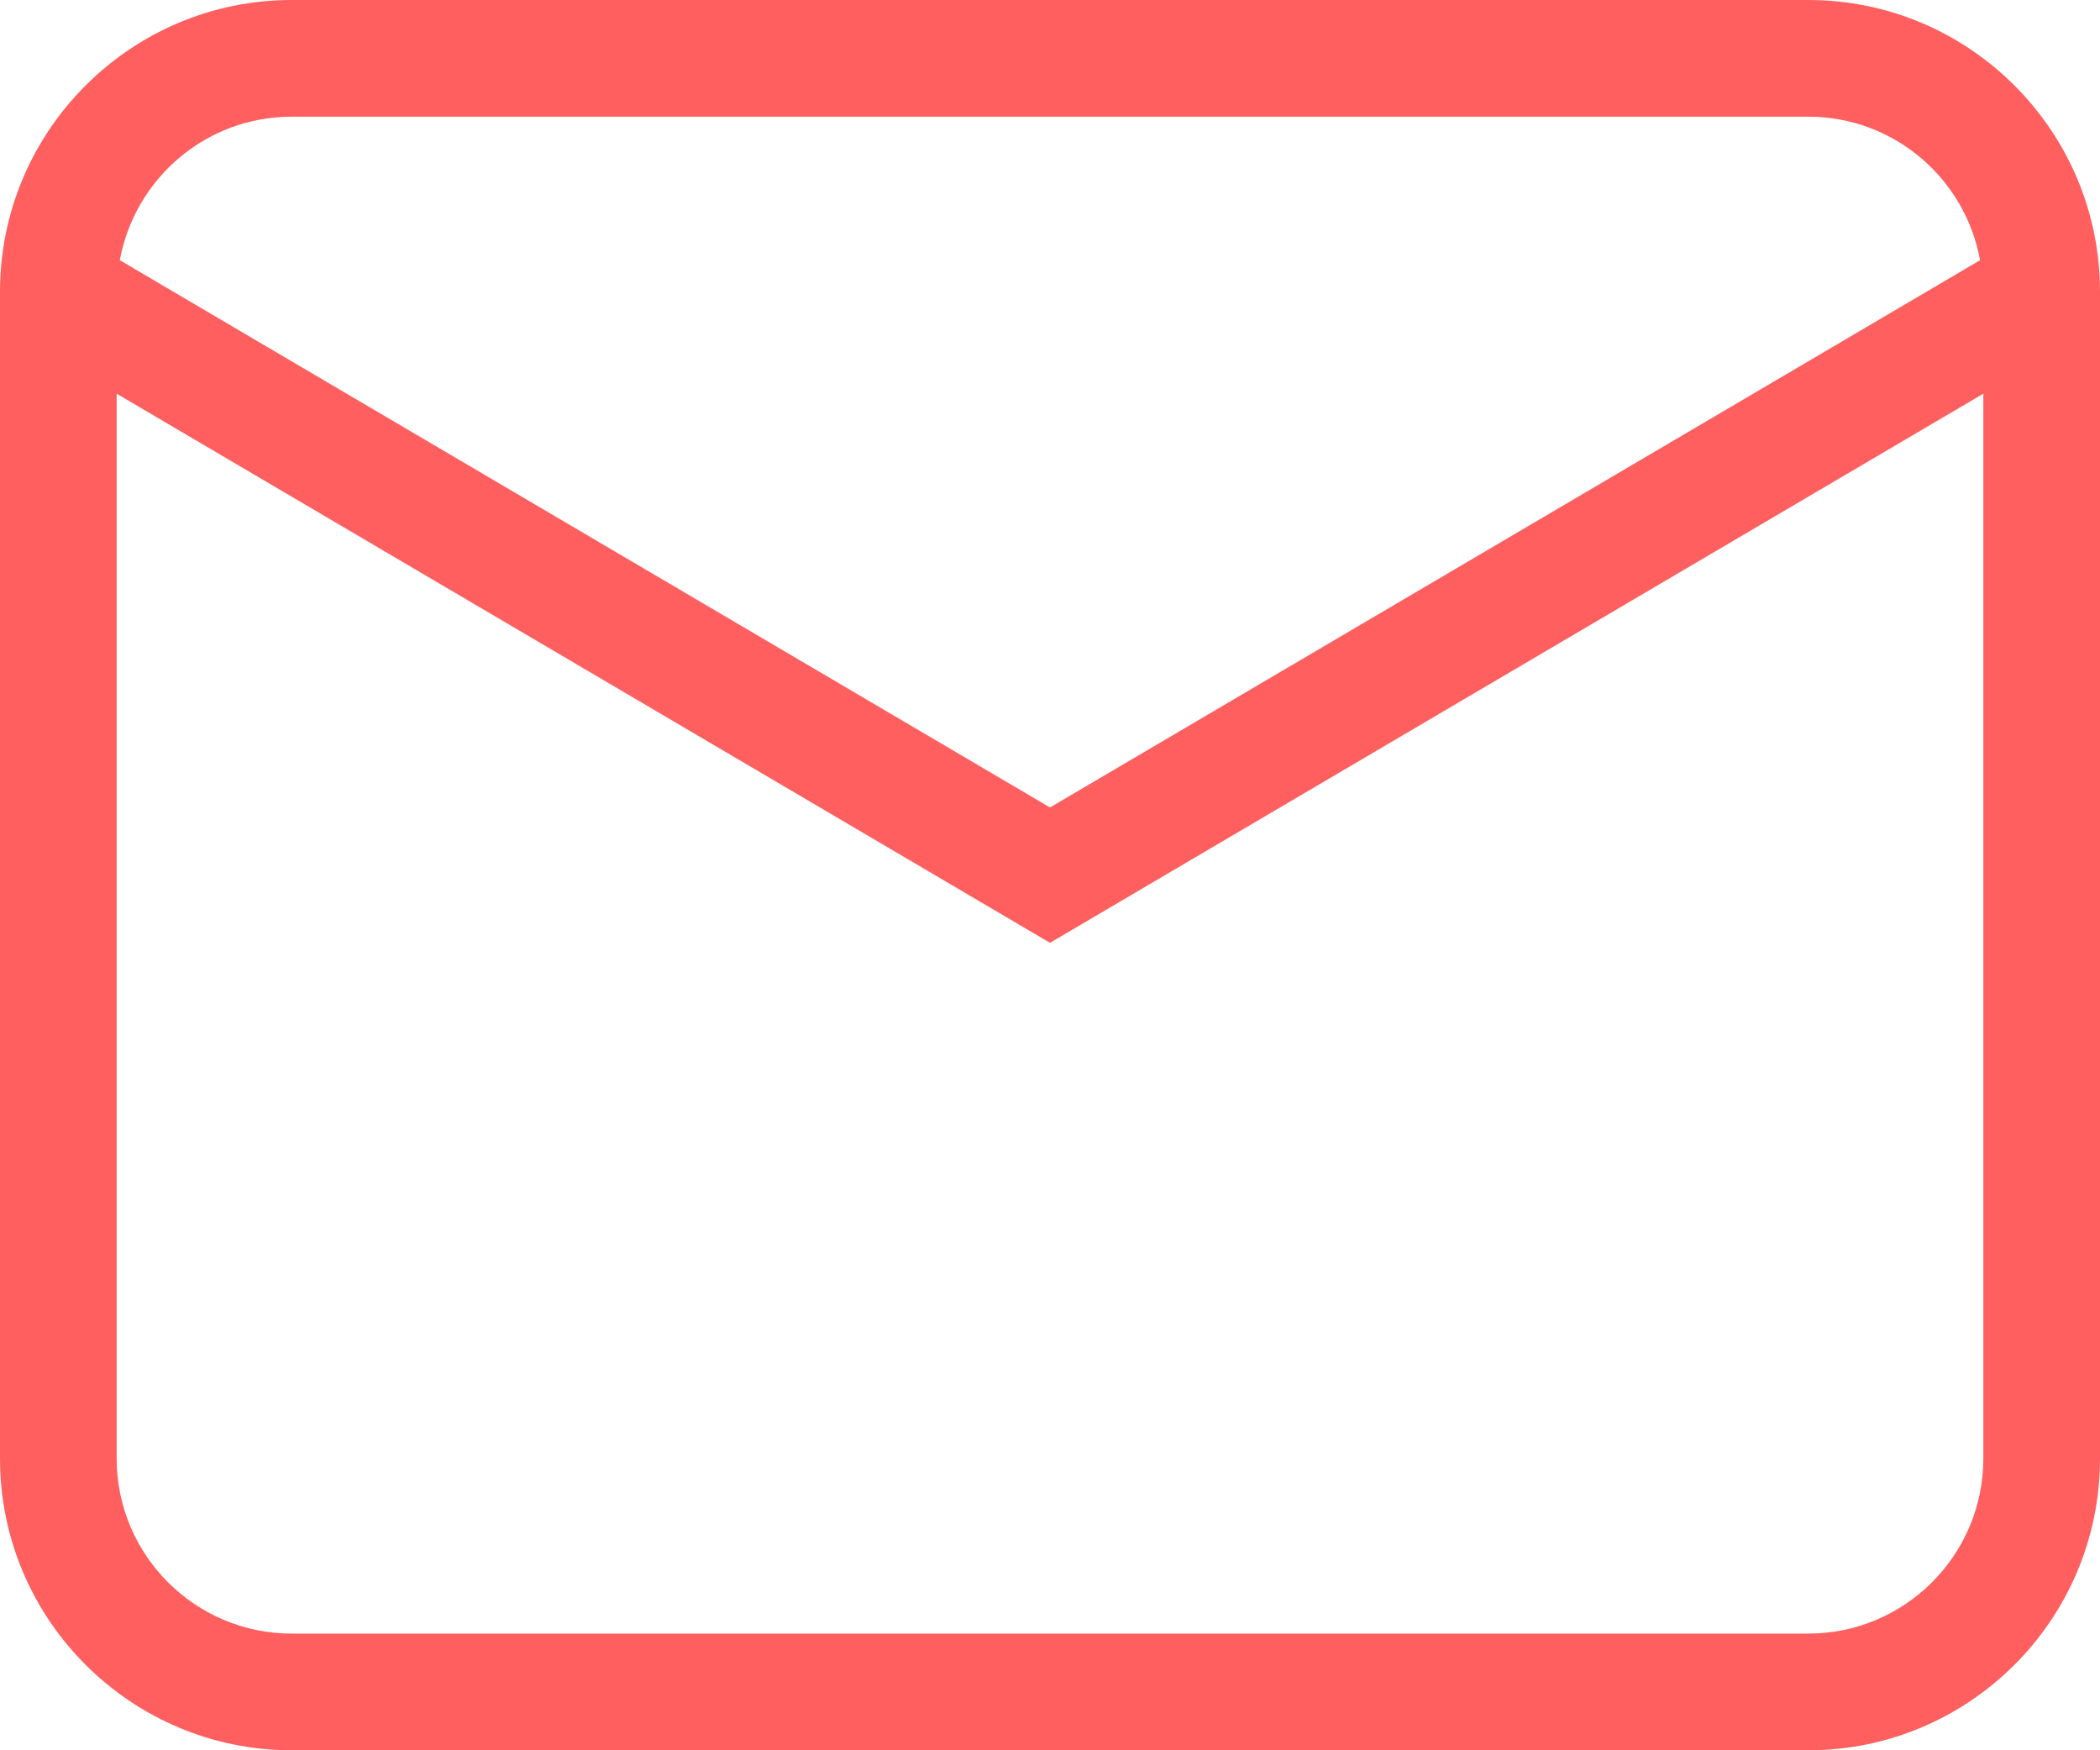
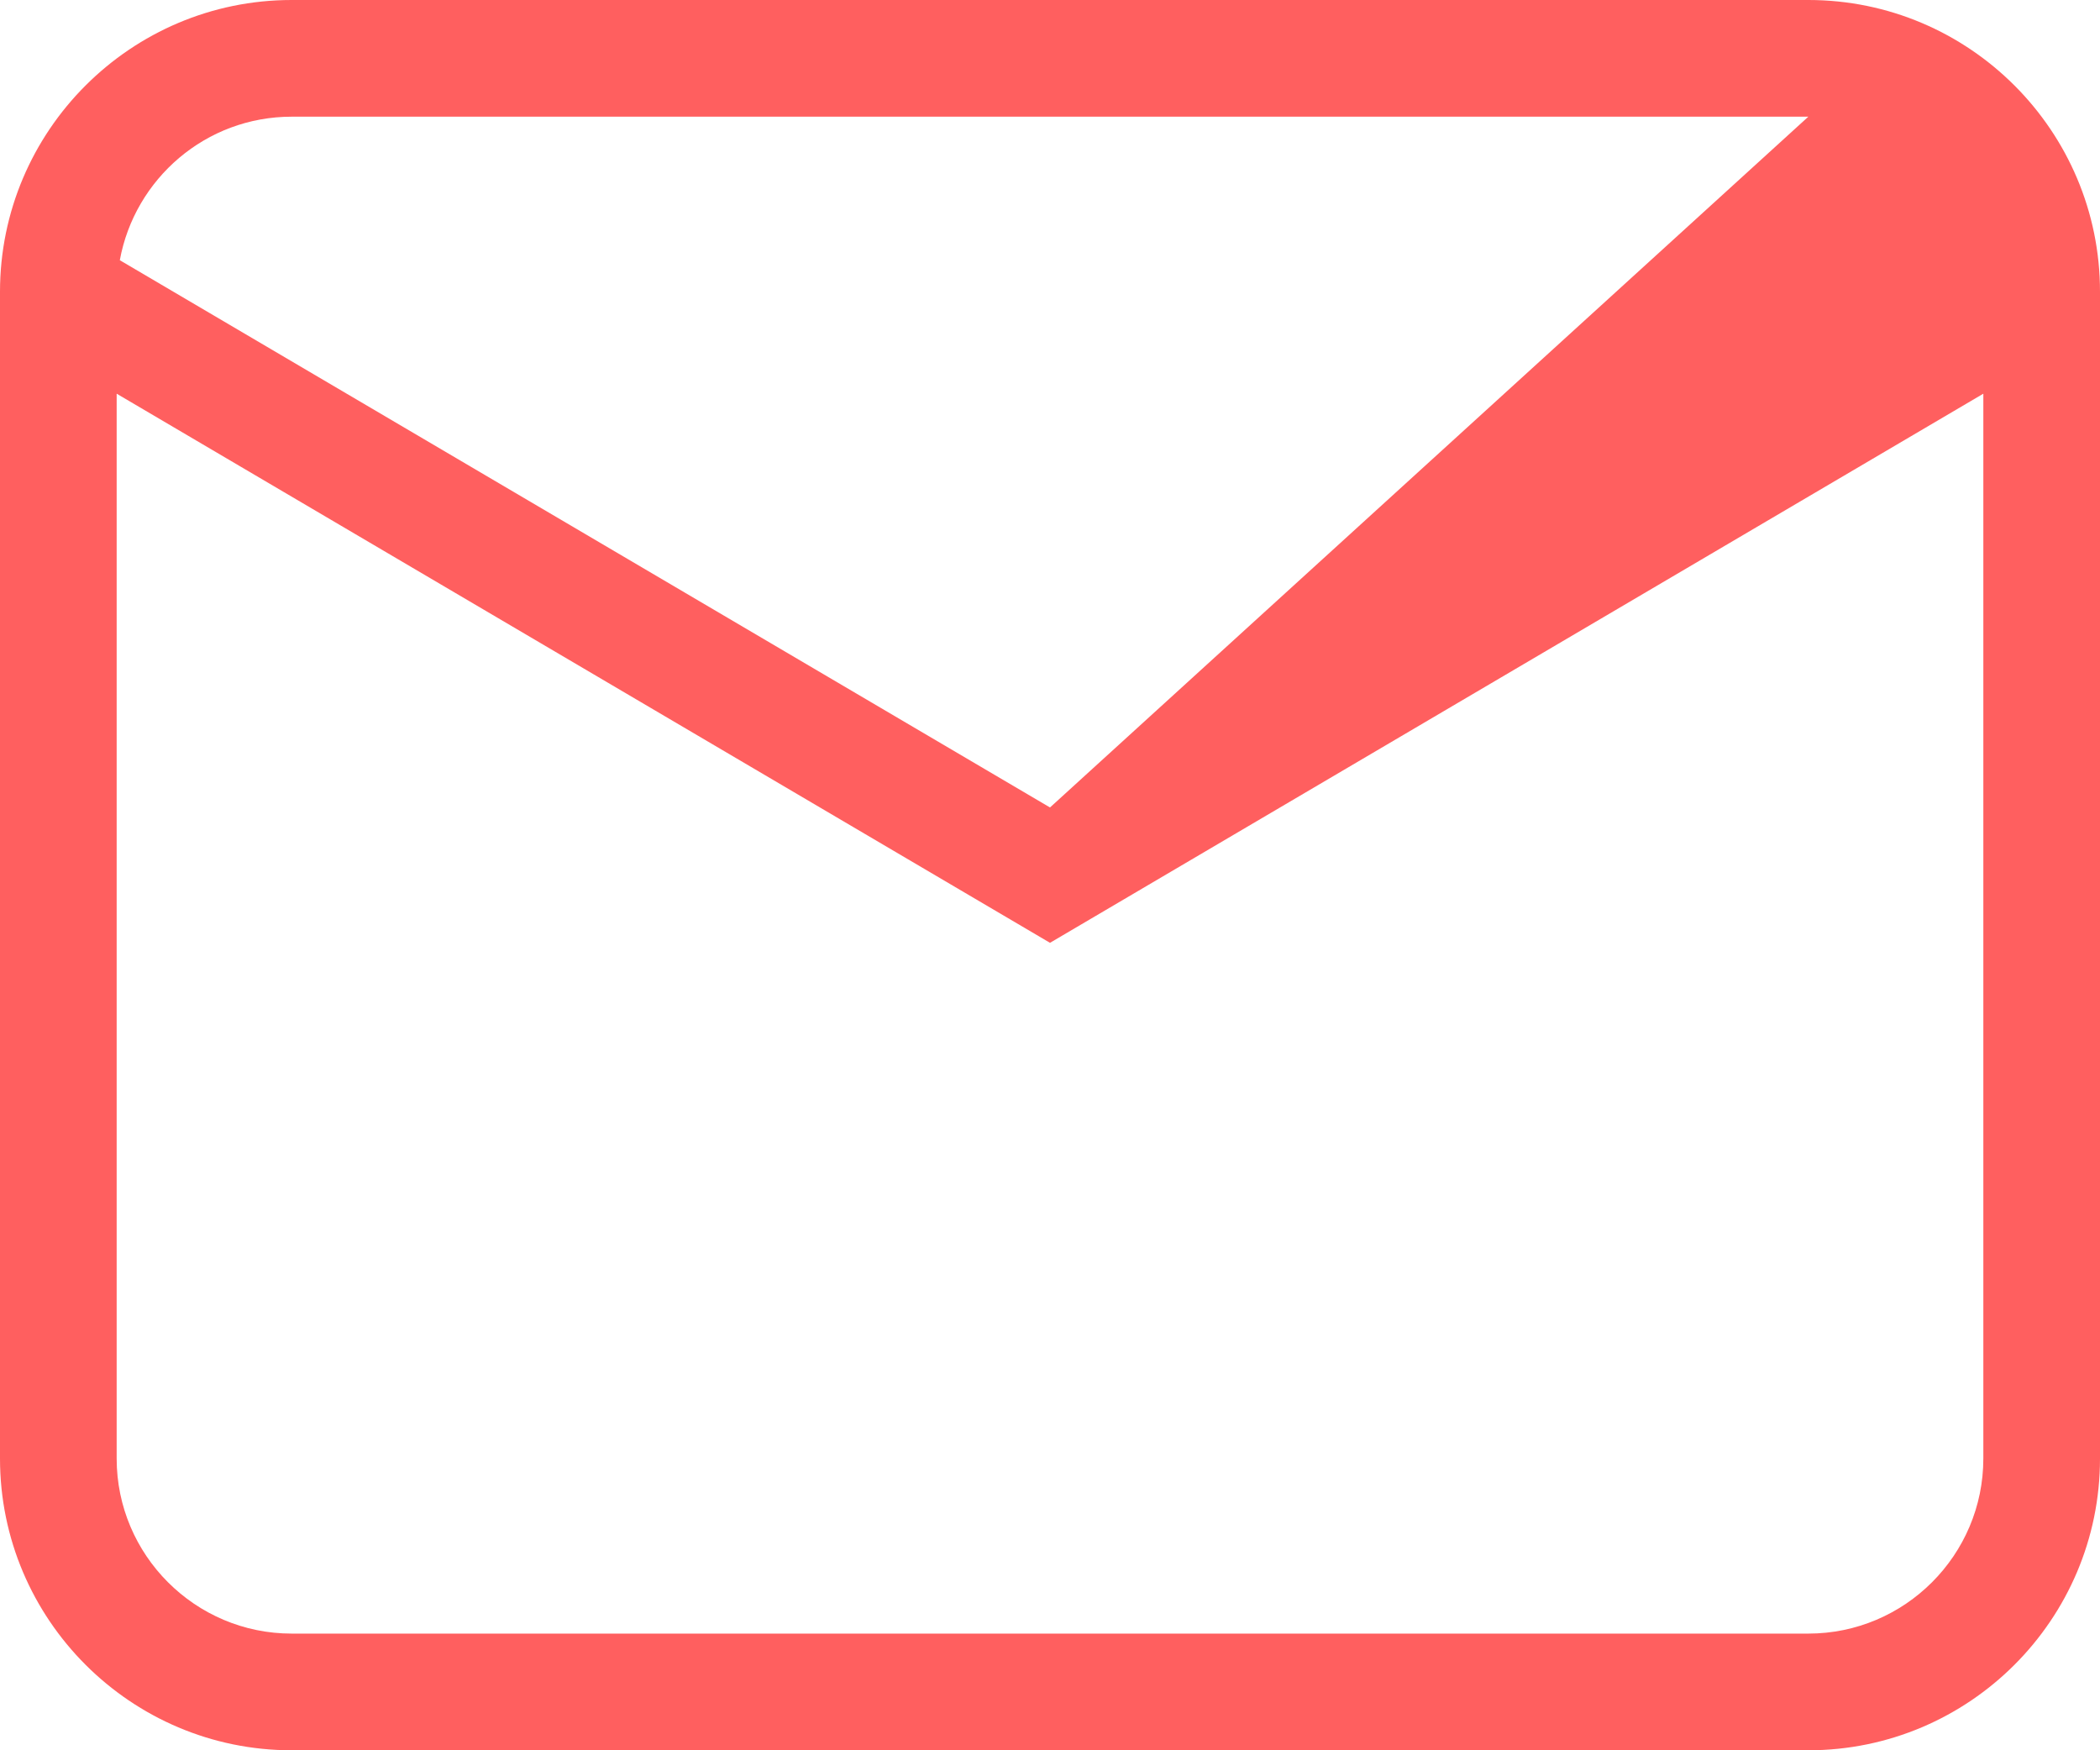
<svg xmlns="http://www.w3.org/2000/svg" width="18px" height="15px" viewBox="0 0 18 15" version="1.1">
  <title>Page 1</title>
  <desc>Created with Sketch.</desc>
  <defs />
  <g id="Page-1" stroke="none" stroke-width="1" fill="none" fill-rule="evenodd">
    <g id="Homepage" transform="translate(-105, -3090)" fill="#FF5F5F">
      <g id="FOOTER" transform="translate(0, 2880)">
        <g id="Group-7" transform="translate(80, 36)">
-           <path d="M40.5,188 L27.5,188 C26.673,188 26,187.327 26,186.5 L26,177.374 L34,182.08 L42,177.374 L42,186.5 C42,187.327 41.327,188 40.5,188 M27.5,175 L40.5,175 C41.235,175 41.845,175.531 41.972,176.23 L34,180.92 L26.027,176.23 C26.155,175.531 26.765,175 27.5,175 M40.5,174 L27.5,174 C26.122,174 25,175.121 25,176.5 L25,186.5 C25,187.879 26.122,189 27.5,189 L40.5,189 C41.879,189 43,187.879 43,186.5 L43,176.5 C43,175.121 41.879,174 40.5,174" id="Page-1" />
+           <path d="M40.5,188 L27.5,188 C26.673,188 26,187.327 26,186.5 L26,177.374 L34,182.08 L42,177.374 L42,186.5 C42,187.327 41.327,188 40.5,188 M27.5,175 L40.5,175 L34,180.92 L26.027,176.23 C26.155,175.531 26.765,175 27.5,175 M40.5,174 L27.5,174 C26.122,174 25,175.121 25,176.5 L25,186.5 C25,187.879 26.122,189 27.5,189 L40.5,189 C41.879,189 43,187.879 43,186.5 L43,176.5 C43,175.121 41.879,174 40.5,174" id="Page-1" />
        </g>
      </g>
    </g>
  </g>
</svg>